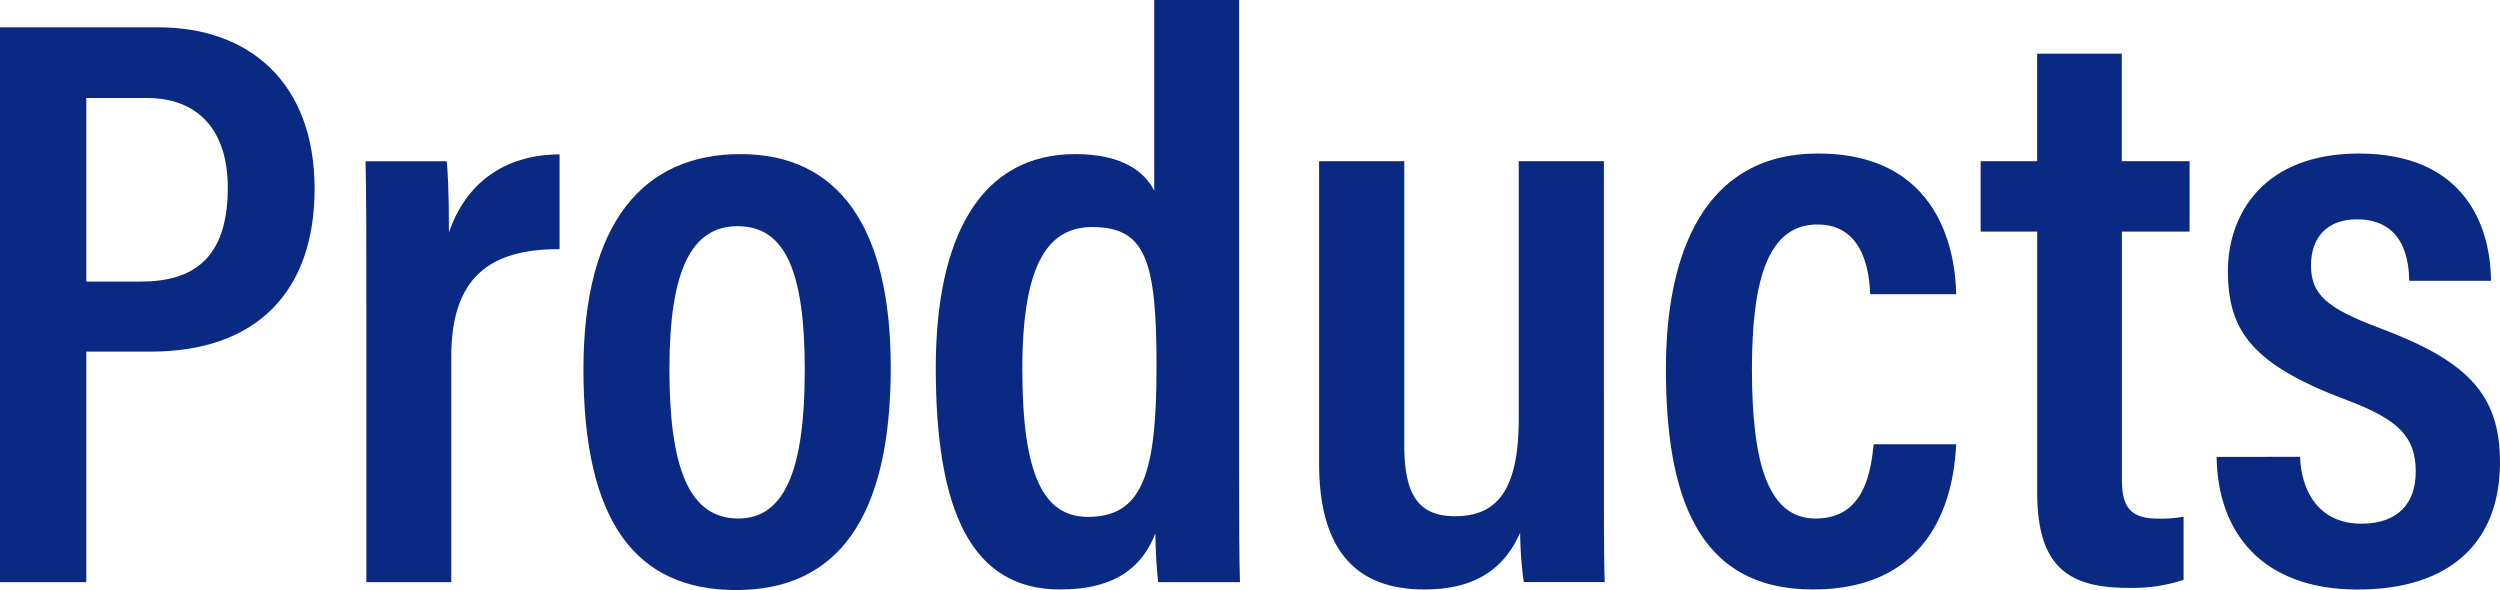
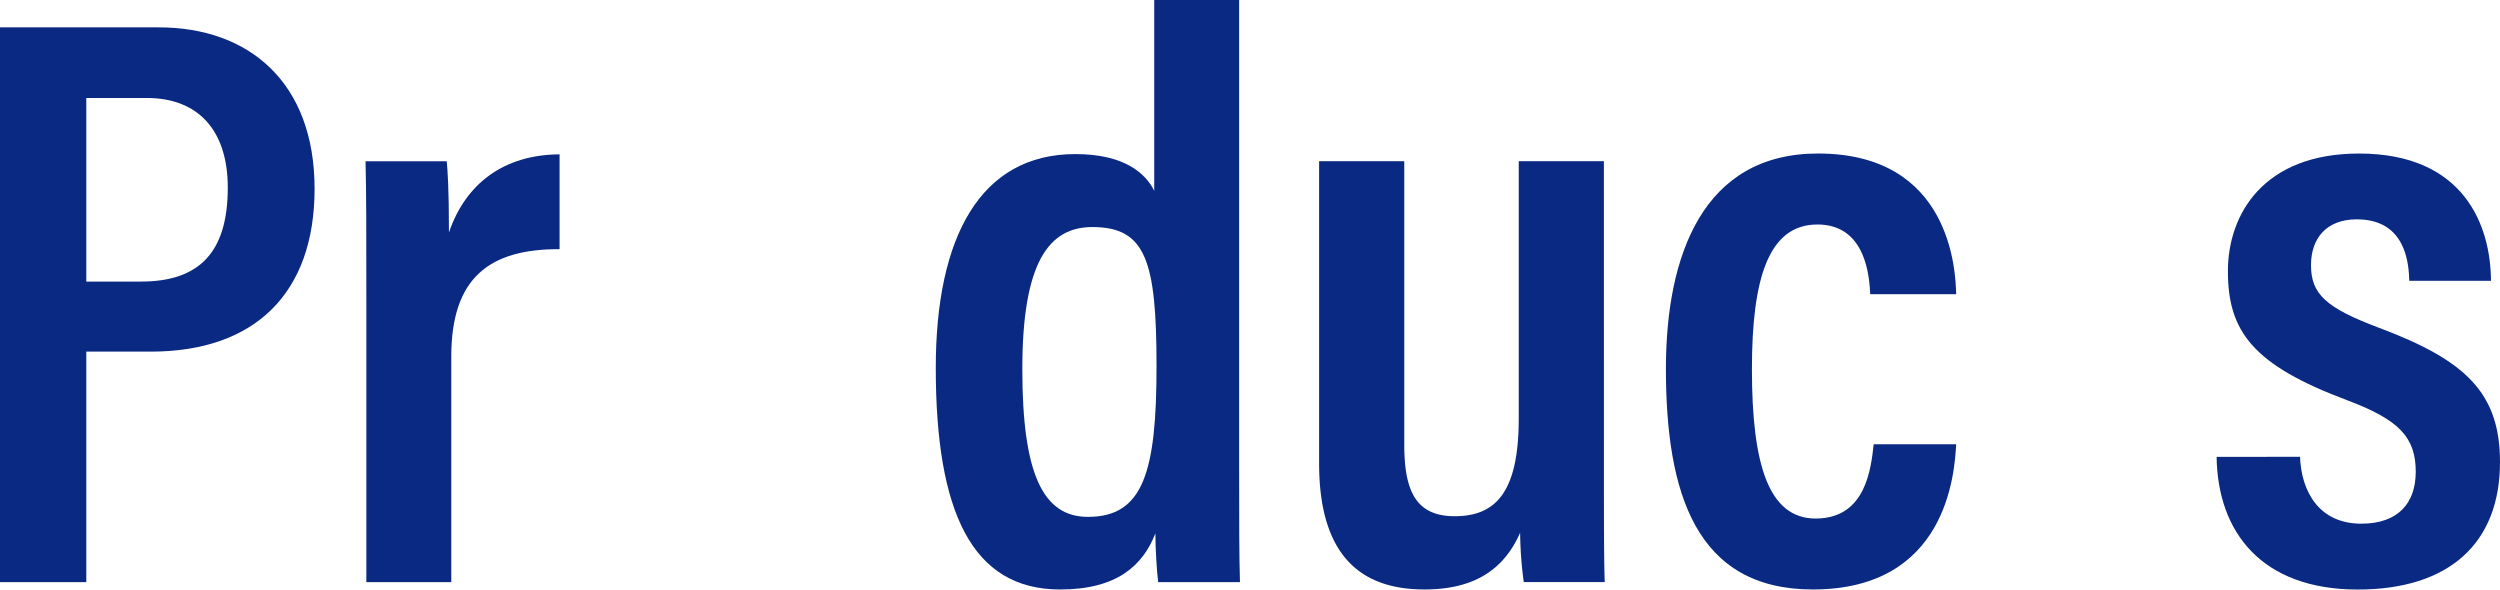
<svg xmlns="http://www.w3.org/2000/svg" width="274.771" height="64.852" viewBox="0 0 274.771 64.852">
  <defs>
    <clipPath id="a">
      <path fill="#092983" d="M0 0h274.771v64.852H0z" data-name="長方形 4597" />
    </clipPath>
  </defs>
  <g data-name="グループ 1789">
    <g fill="#092983" clip-path="url(#a)" data-name="グループ 1788">
      <path d="M0 3.007h17.446c9.9 0 17.13 6.029 17.13 17.74 0 11.458-6.536 17.9-18.02 17.9H9.485v25.331H0Zm9.485 27.94H15.5c6.486 0 9.535-3.3 9.535-10.326 0-6.317-3.275-9.851-8.887-9.851H9.485Z" data-name="パス 1072" />
      <path d="M40.265 33.423c0-7.524 0-12.4-.09-15.7H49.1c.09.934.243 2.933.243 7.828 1.817-5.353 6.029-8.558 12.159-8.585v10.419C53.809 27.357 49.6 30.51 49.6 39.178v24.8h-9.335Z" data-name="パス 1073" />
-       <path d="M97.9 40.408c0 16.615-5.933 24.444-16.987 24.444-11.026 0-16.788-7.5-16.788-24.228 0-16.272 6.679-23.688 17.257-23.688 10.757 0 16.518 7.974 16.518 23.472m-24.326.18c0 10.821 2.157 16.4 7.564 16.4 5.209 0 7.312-5.569 7.312-16.328s-2.112-15.8-7.375-15.8c-5.127 0-7.5 4.932-7.5 15.727" data-name="パス 1074" />
      <path d="M136.192 0v51.449c0 5.141 0 9.83.09 12.53h-8.99c-.153-1.17-.306-3.77-.306-5.353-1.376 3.527-4.22 6.163-10.475 6.163-9.711 0-13.662-8.569-13.662-24.354 0-14.381 4.9-23.5 15.337-23.5 5.344 0 7.72 2.087 8.674 4.039V0Zm-23.831 40.561c0 11.6 2.3 16.248 7.214 16.248 6.081 0 7.537-4.929 7.537-16.554s-1.195-15.3-7.06-15.3c-4.732 0-7.691 3.8-7.691 15.608" data-name="パス 1075" />
      <path d="M176.285 50.7c0 6.428 0 10.954.09 13.276h-8.9a43 43 0 0 1-.4-5.424c-1.918 4.364-5.427 6.234-10.528 6.234-6.177 0-11.566-2.891-11.566-13.851V17.719h9.359v31.092c0 5.02 1.187 7.925 5.54 7.925 4.408 0 7.042-2.491 7.042-10.73V17.719h9.359Z" data-name="パス 1076" />
      <path d="M215 48.828c-.18 3.3-1.071 15.96-15.753 15.96-12.872 0-16.149-10.628-16.149-24.255 0-12.509 4.1-23.661 16.715-23.661 14.593 0 15.124 12.871 15.187 15.465h-9.449c-.09-1.827-.422-7.664-5.8-7.664s-7.2 5.935-7.2 15.9c0 10.473 1.825 16.419 7.006 16.419 5.568 0 6.08-5.595 6.377-8.16Z" data-name="パス 1077" />
-       <path d="M217.688 17.719h6.212V5.9h9.305v11.819h7.451v7.736h-7.446v27.009c0 2.852.558 4.534 3.942 4.534a14 14 0 0 0 2.842-.207v6.936a17.9 17.9 0 0 1-6.167.882c-6.736 0-9.922-2.557-9.922-10.525V25.455h-6.217Z" data-name="パス 1078" />
      <path d="M252.794 50.207c.134 3.759 2.049 7.35 6.736 7.35 4.047 0 5.98-2.266 5.98-5.7 0-3.776-1.8-5.7-7.467-7.842-10.452-3.9-13.178-7.589-13.178-14.213 0-6.256 3.916-12.927 14.412-12.927 11.533 0 14.476 7.9 14.5 13.988H264.8c-.054-1.825-.333-6.756-5.766-6.756-3.354 0-5.036 2.1-5.036 5.037 0 3.193 1.656 4.695 7.487 6.89 9.488 3.556 13.285 7.129 13.285 14.761 0 8.875-5.554 14-15.636 14-10.551 0-15.4-6.3-15.51-14.581Z" data-name="パス 1079" />
    </g>
  </g>
</svg>